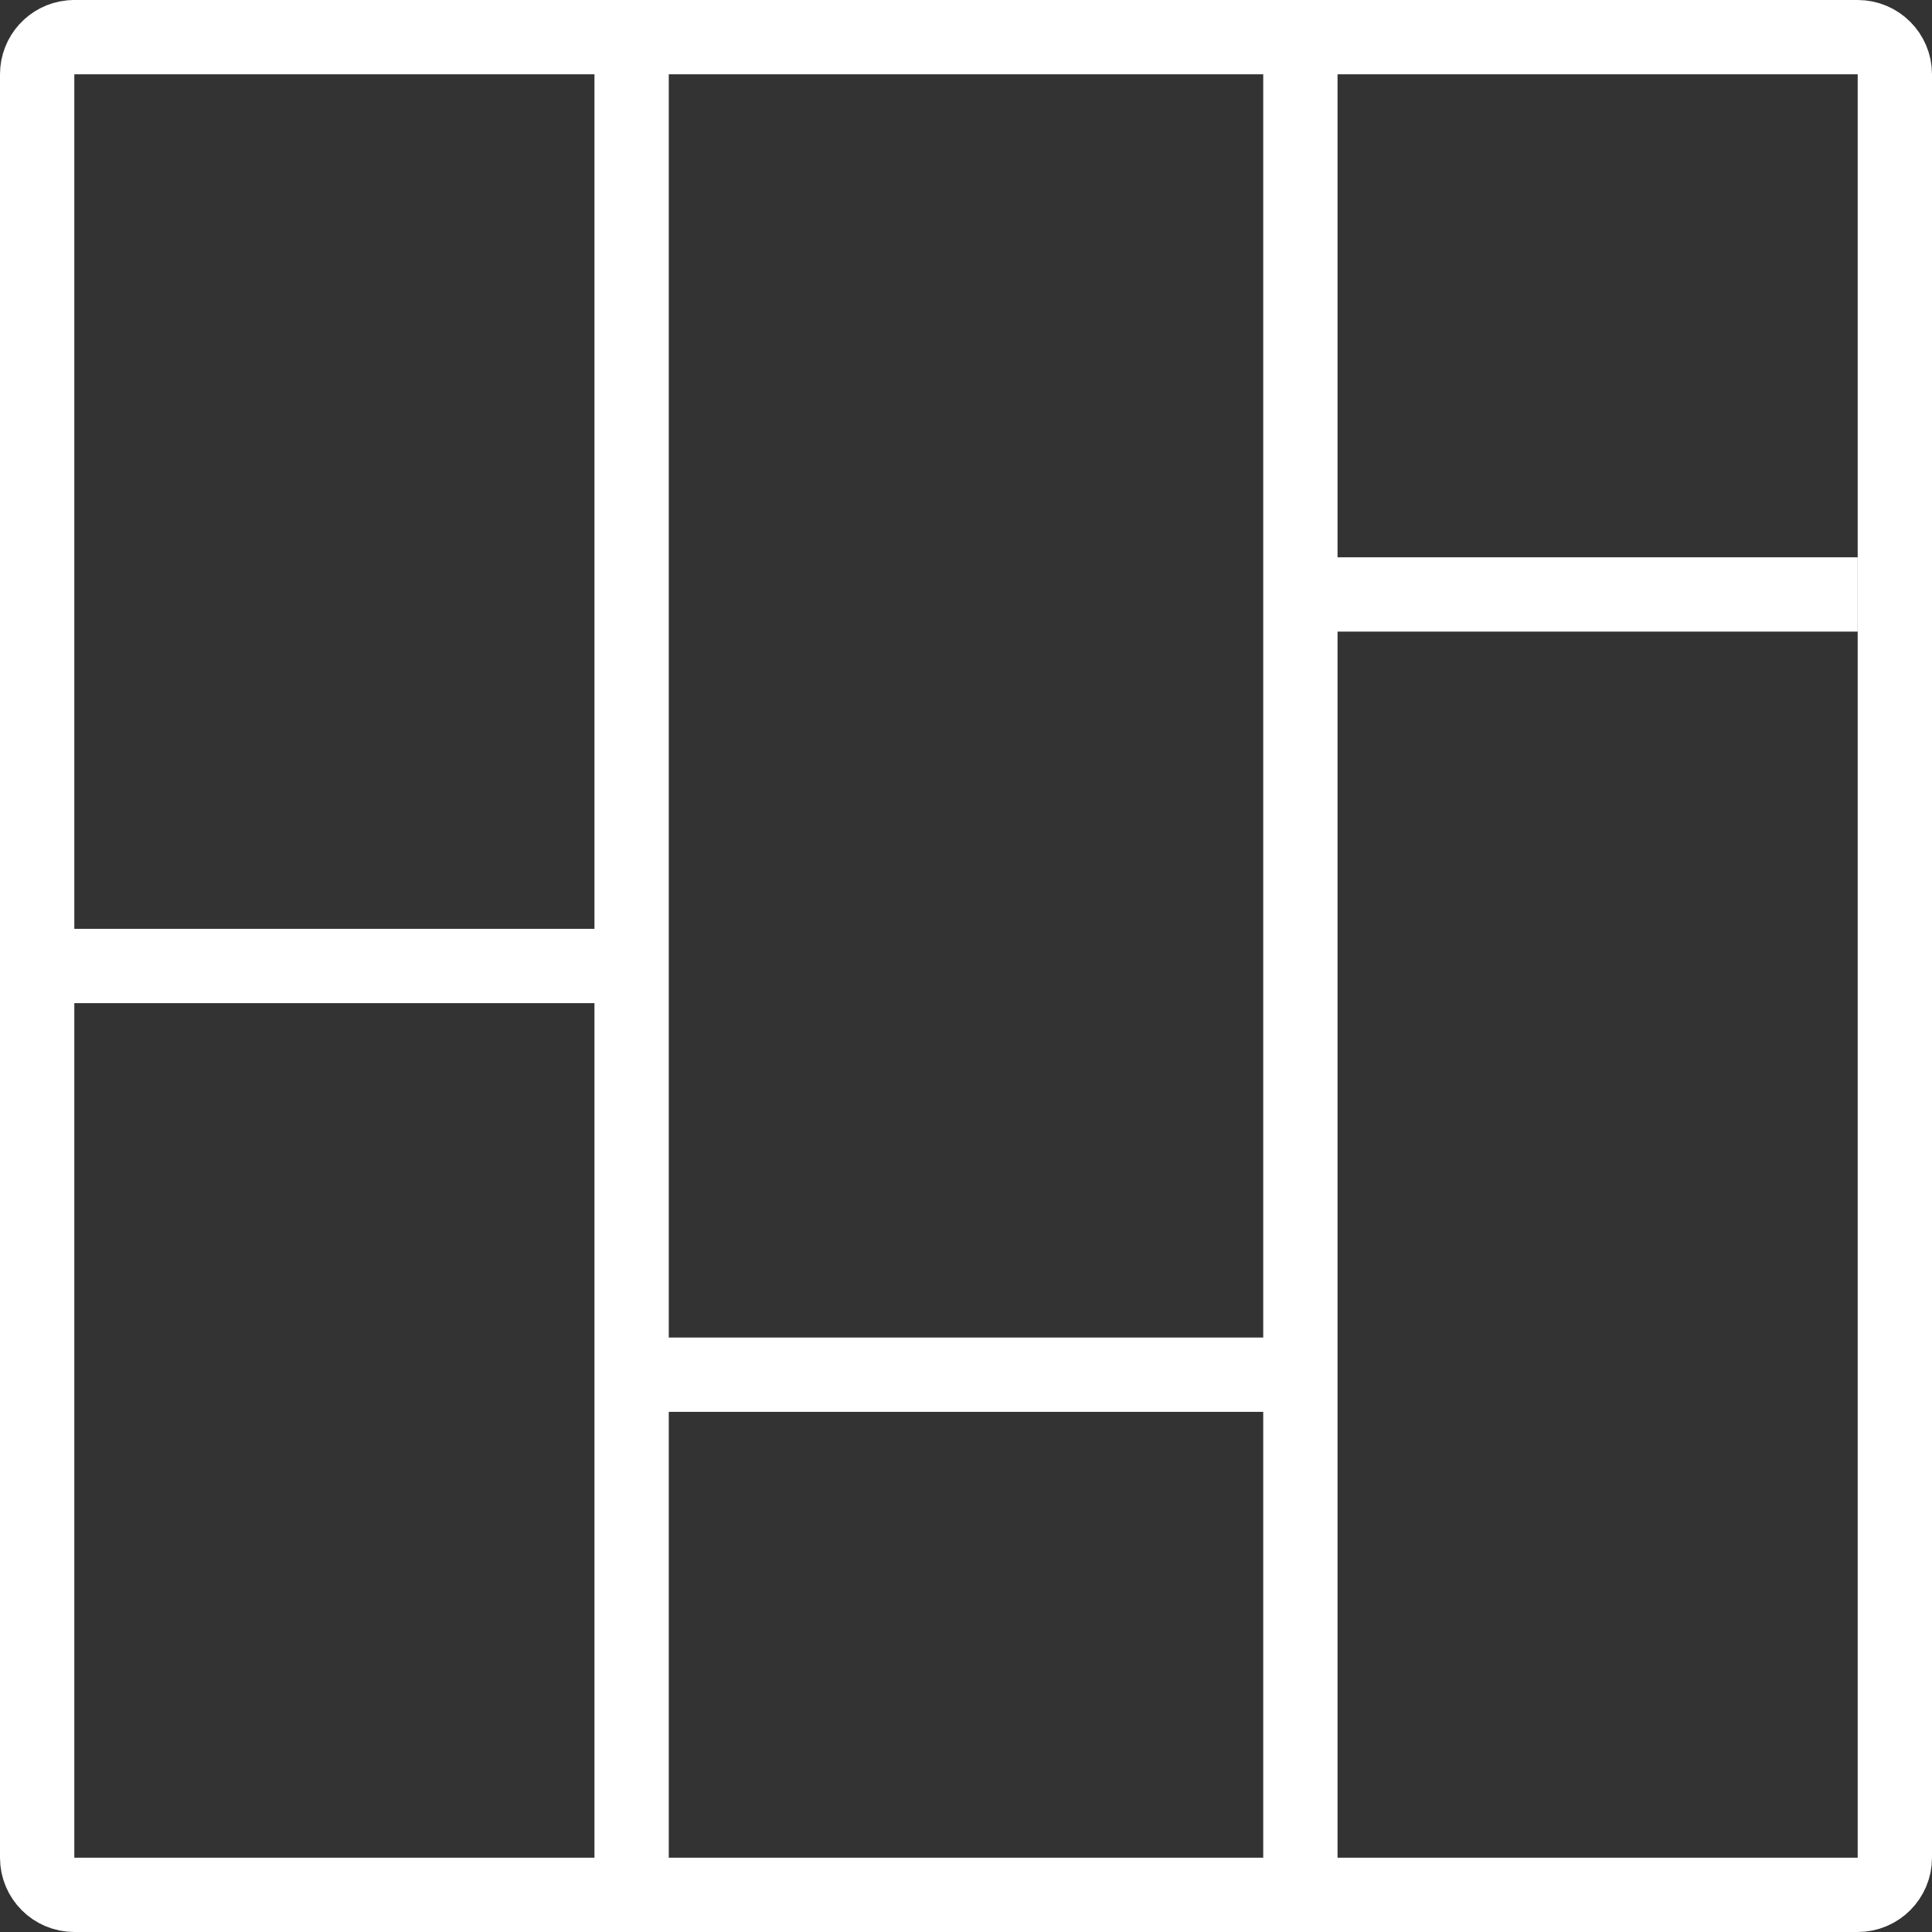
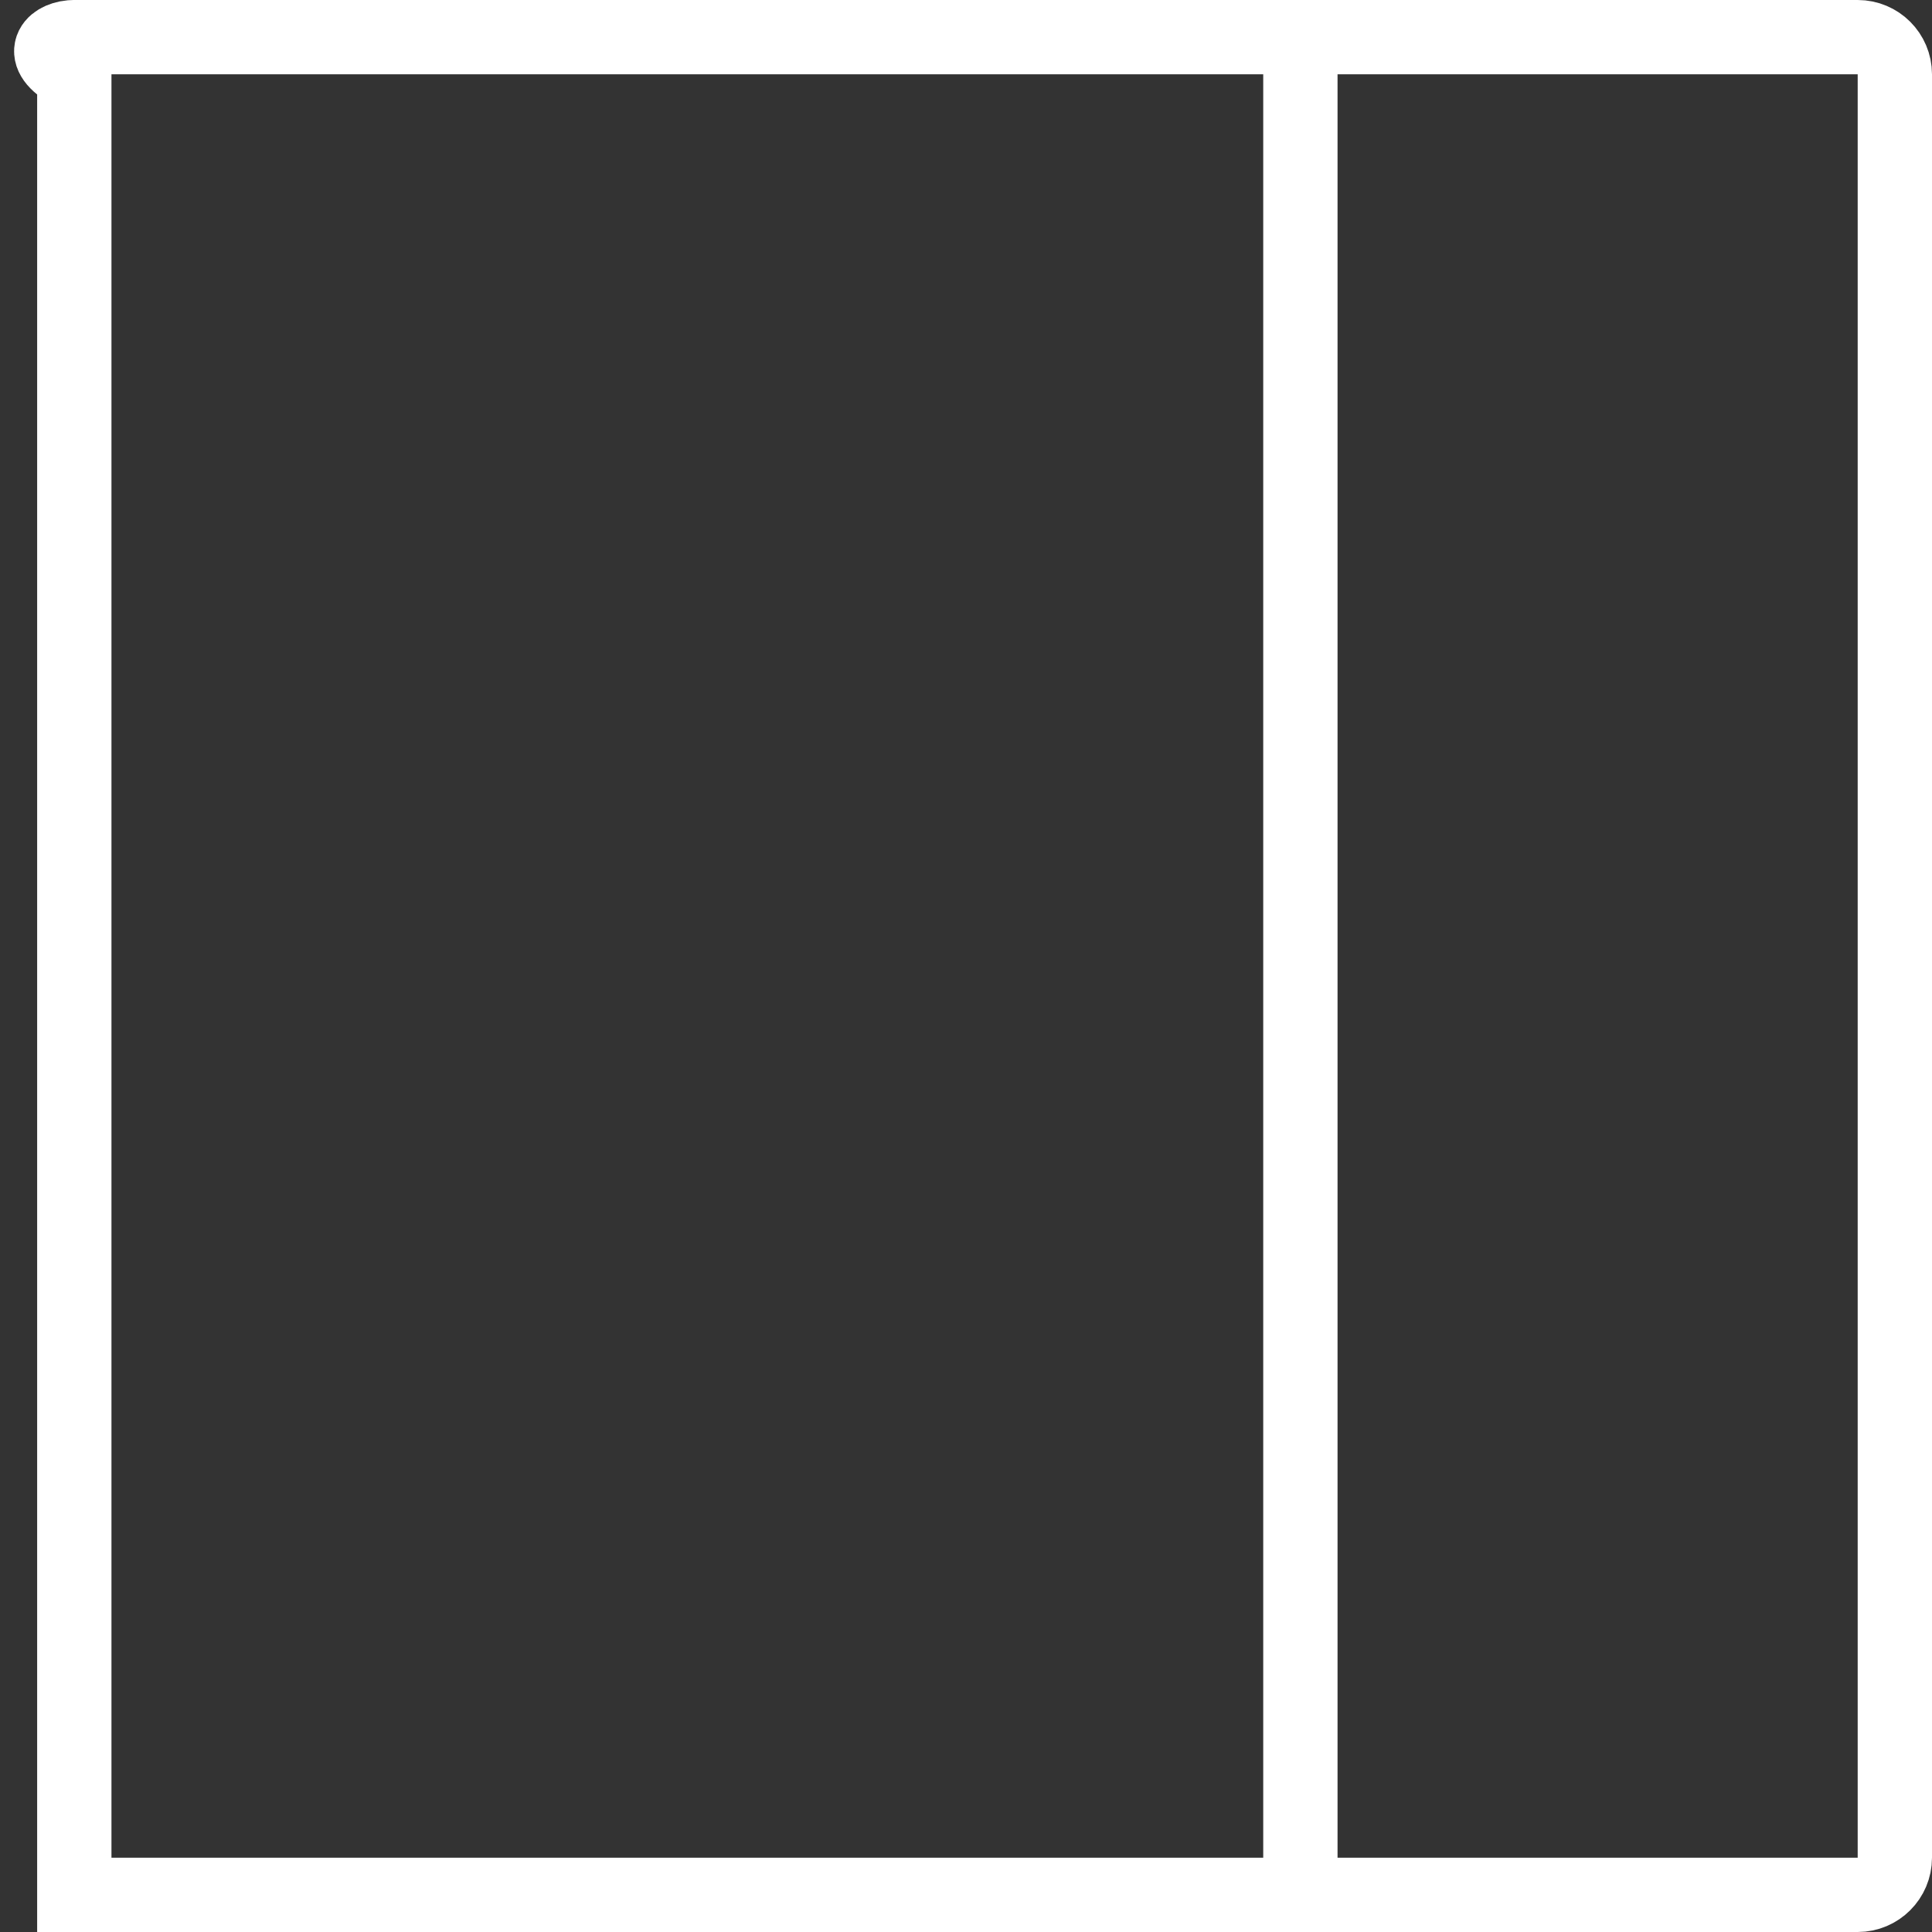
<svg xmlns="http://www.w3.org/2000/svg" width="52" height="52" viewBox="0 0 52 52" fill="none">
  <rect x="0" y="0" width="52" height="52" fill="#333333" stroke="none" />
-   <path d="M2 1H50C50.552 1 51 1.448 51 2V50C51 50.552 50.552 51 50 51H2C1.448 51 1 50.552 1 50V2C1 1.482 1.393 1.056 1.897 1.005L2 1Z" stroke="white" stroke-width="2" />
-   <path d="M17 0V52" stroke="white" stroke-width="2" />
+   <path d="M2 1H50C50.552 1 51 1.448 51 2V50C51 50.552 50.552 51 50 51H2V2C1 1.482 1.393 1.056 1.897 1.005L2 1Z" stroke="white" stroke-width="2" />
  <path d="M35 0V52" stroke="white" stroke-width="2" />
-   <path d="M50 16H35" stroke="white" stroke-width="2" />
-   <path d="M35 37H17" stroke="white" stroke-width="2" />
-   <path d="M17 26H1" stroke="white" stroke-width="2" />
</svg>